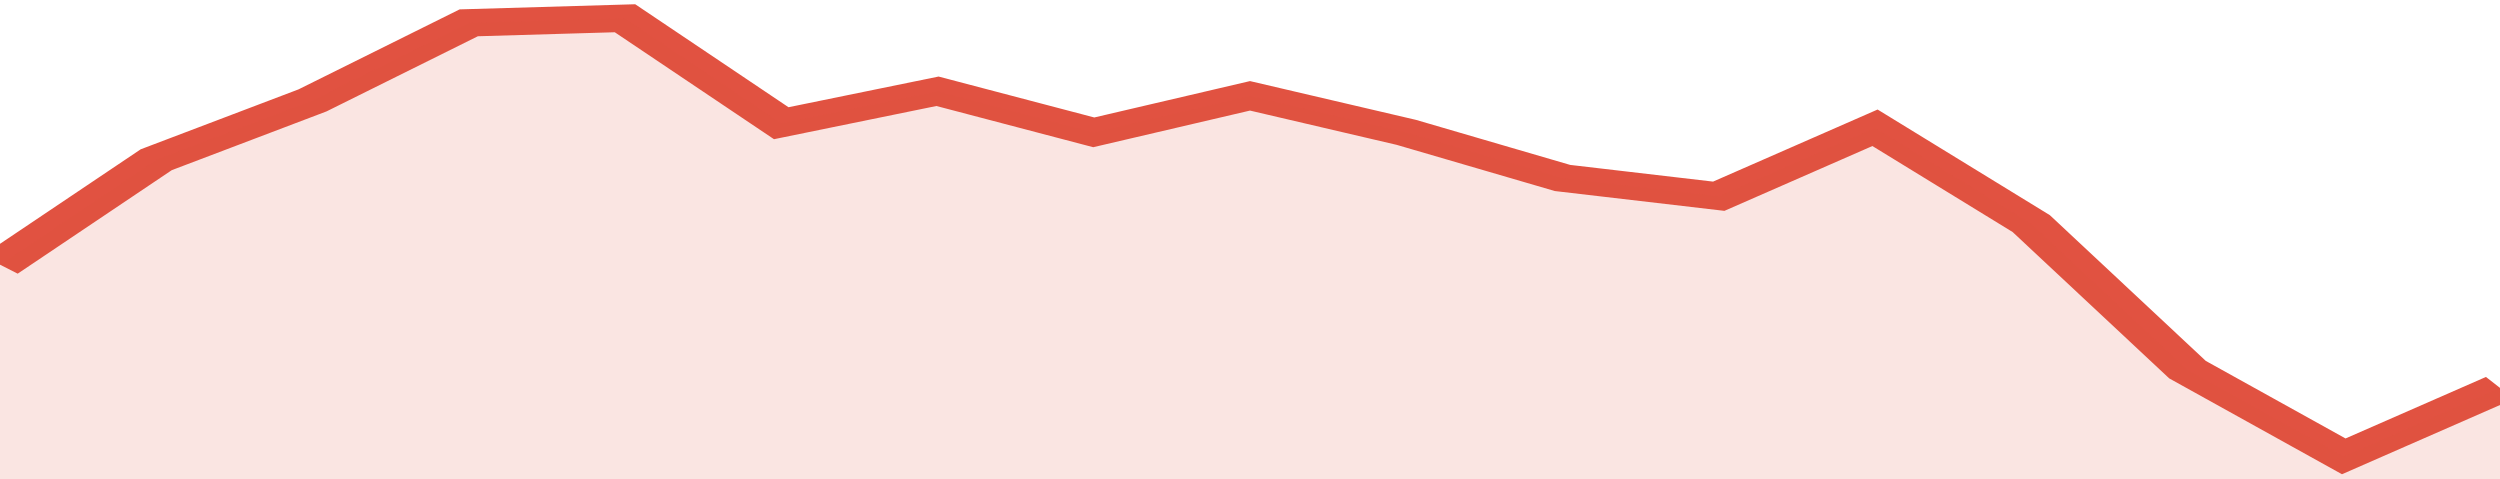
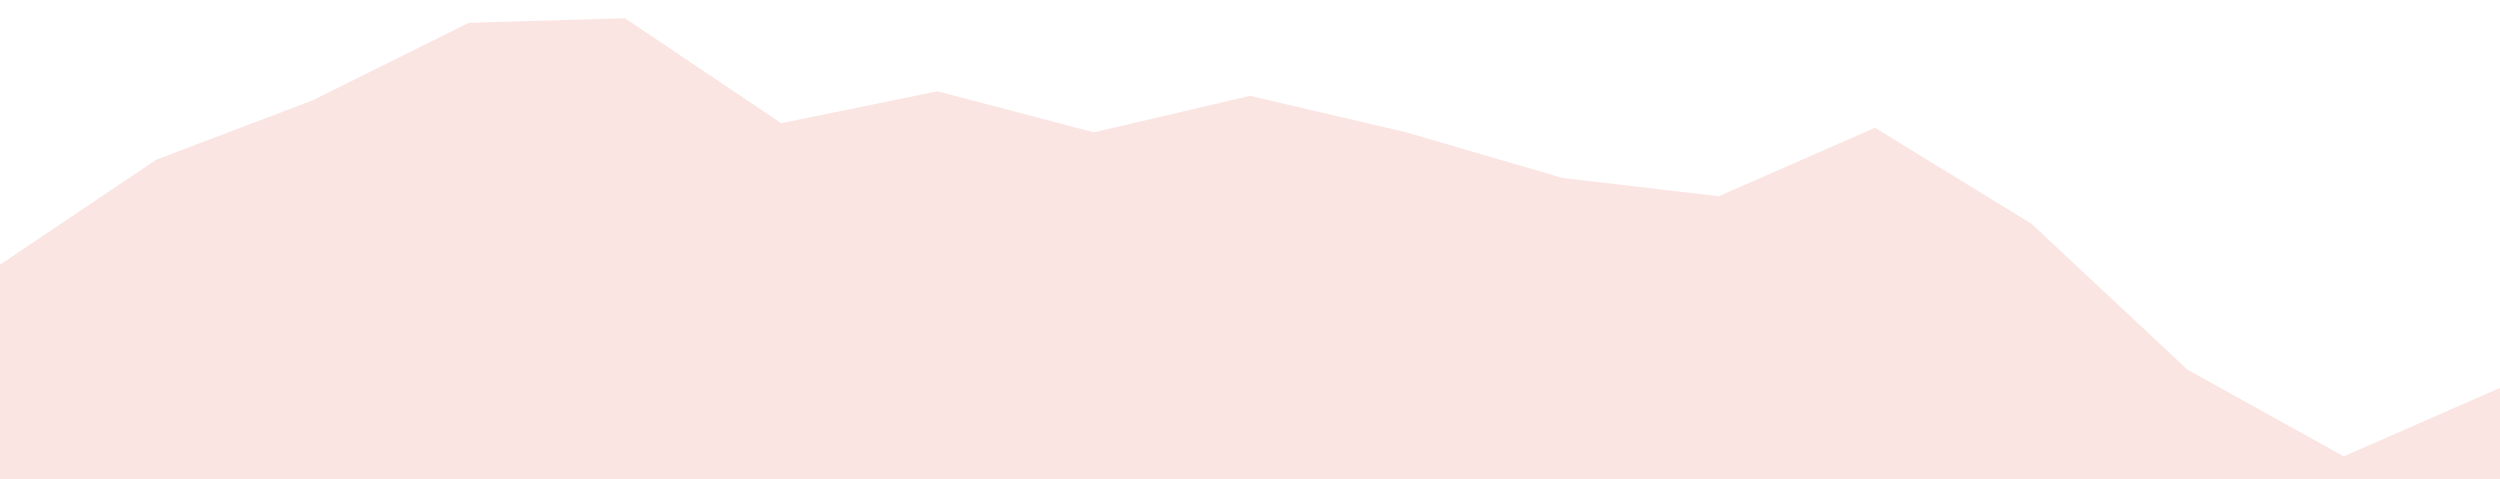
<svg xmlns="http://www.w3.org/2000/svg" viewBox="0 0 320 105" width="120" height="23" preserveAspectRatio="none">
-   <polyline fill="none" stroke="#E15241" stroke-width="6" points="0, 58 20, 35 40, 22 60, 5 80, 4 100, 27 120, 20 140, 29 160, 21 180, 29 200, 39 220, 43 240, 28 260, 49 280, 81 300, 100 320, 85 320, 85 "> </polyline>
  <polygon fill="#E15241" opacity="0.15" points="0, 105 0, 58 20, 35 40, 22 60, 5 80, 4 100, 27 120, 20 140, 29 160, 21 180, 29 200, 39 220, 43 240, 28 260, 49 280, 81 300, 100 320, 85 320, 105 " />
</svg>